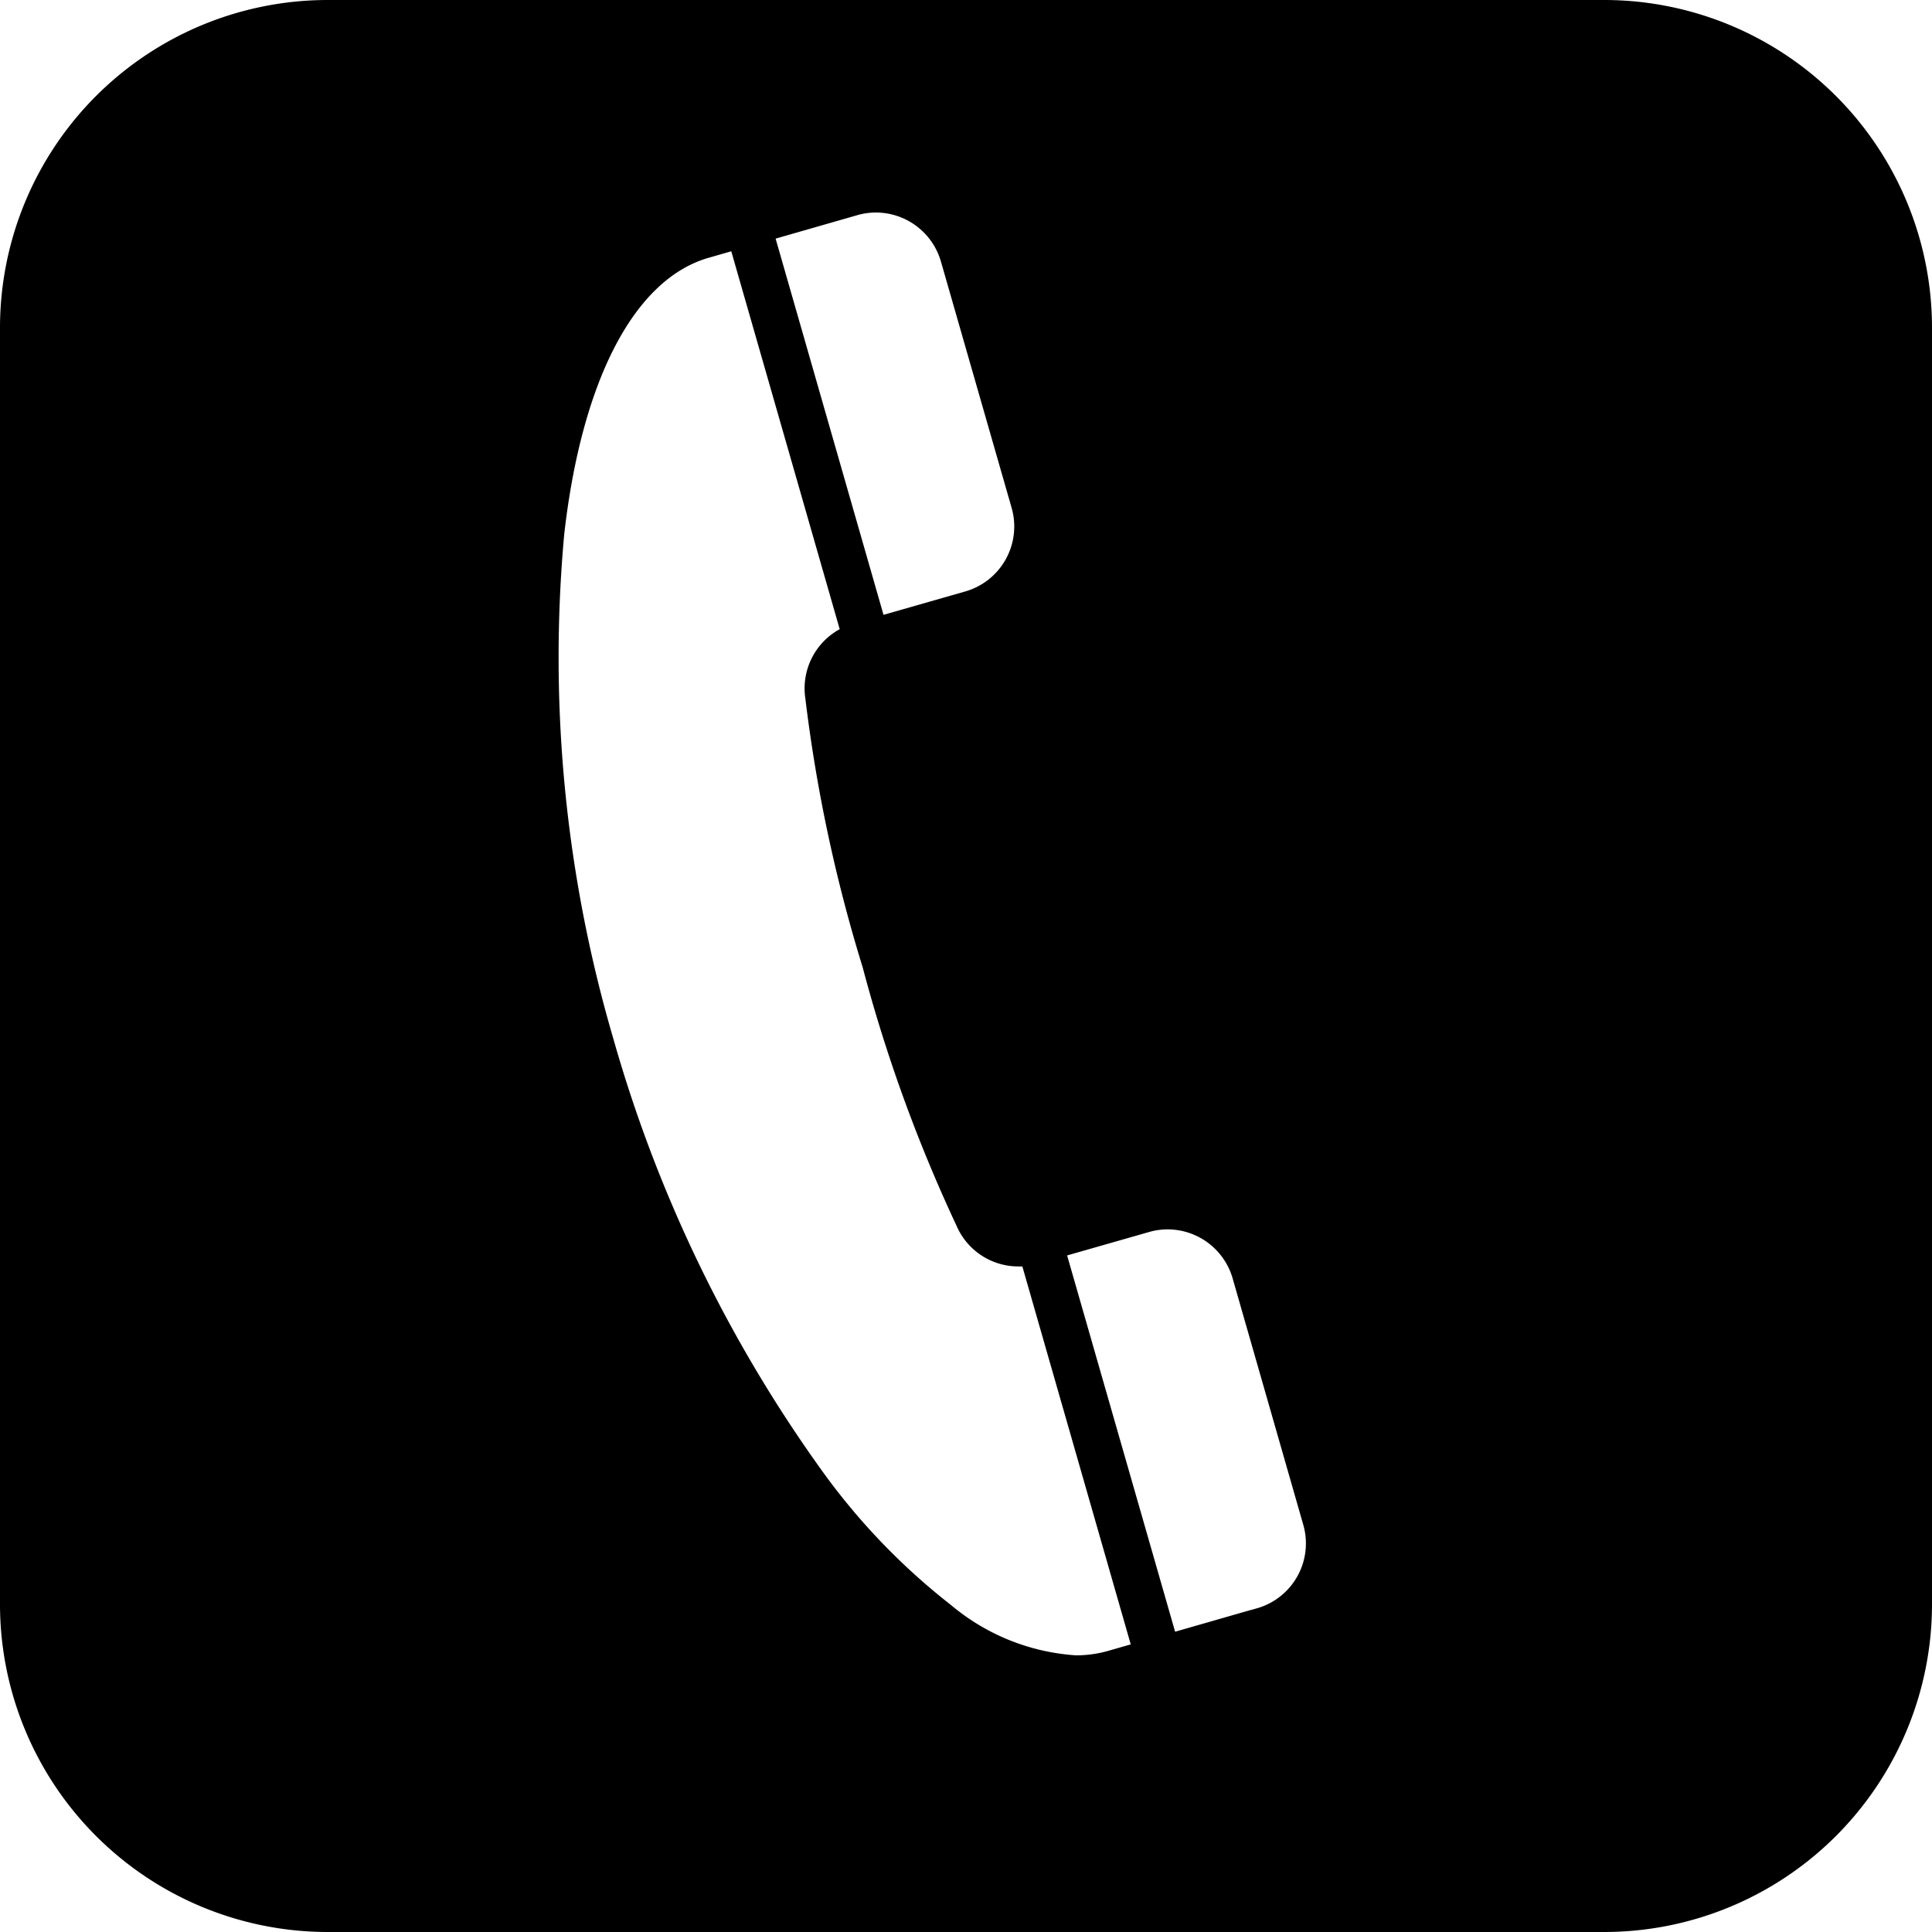
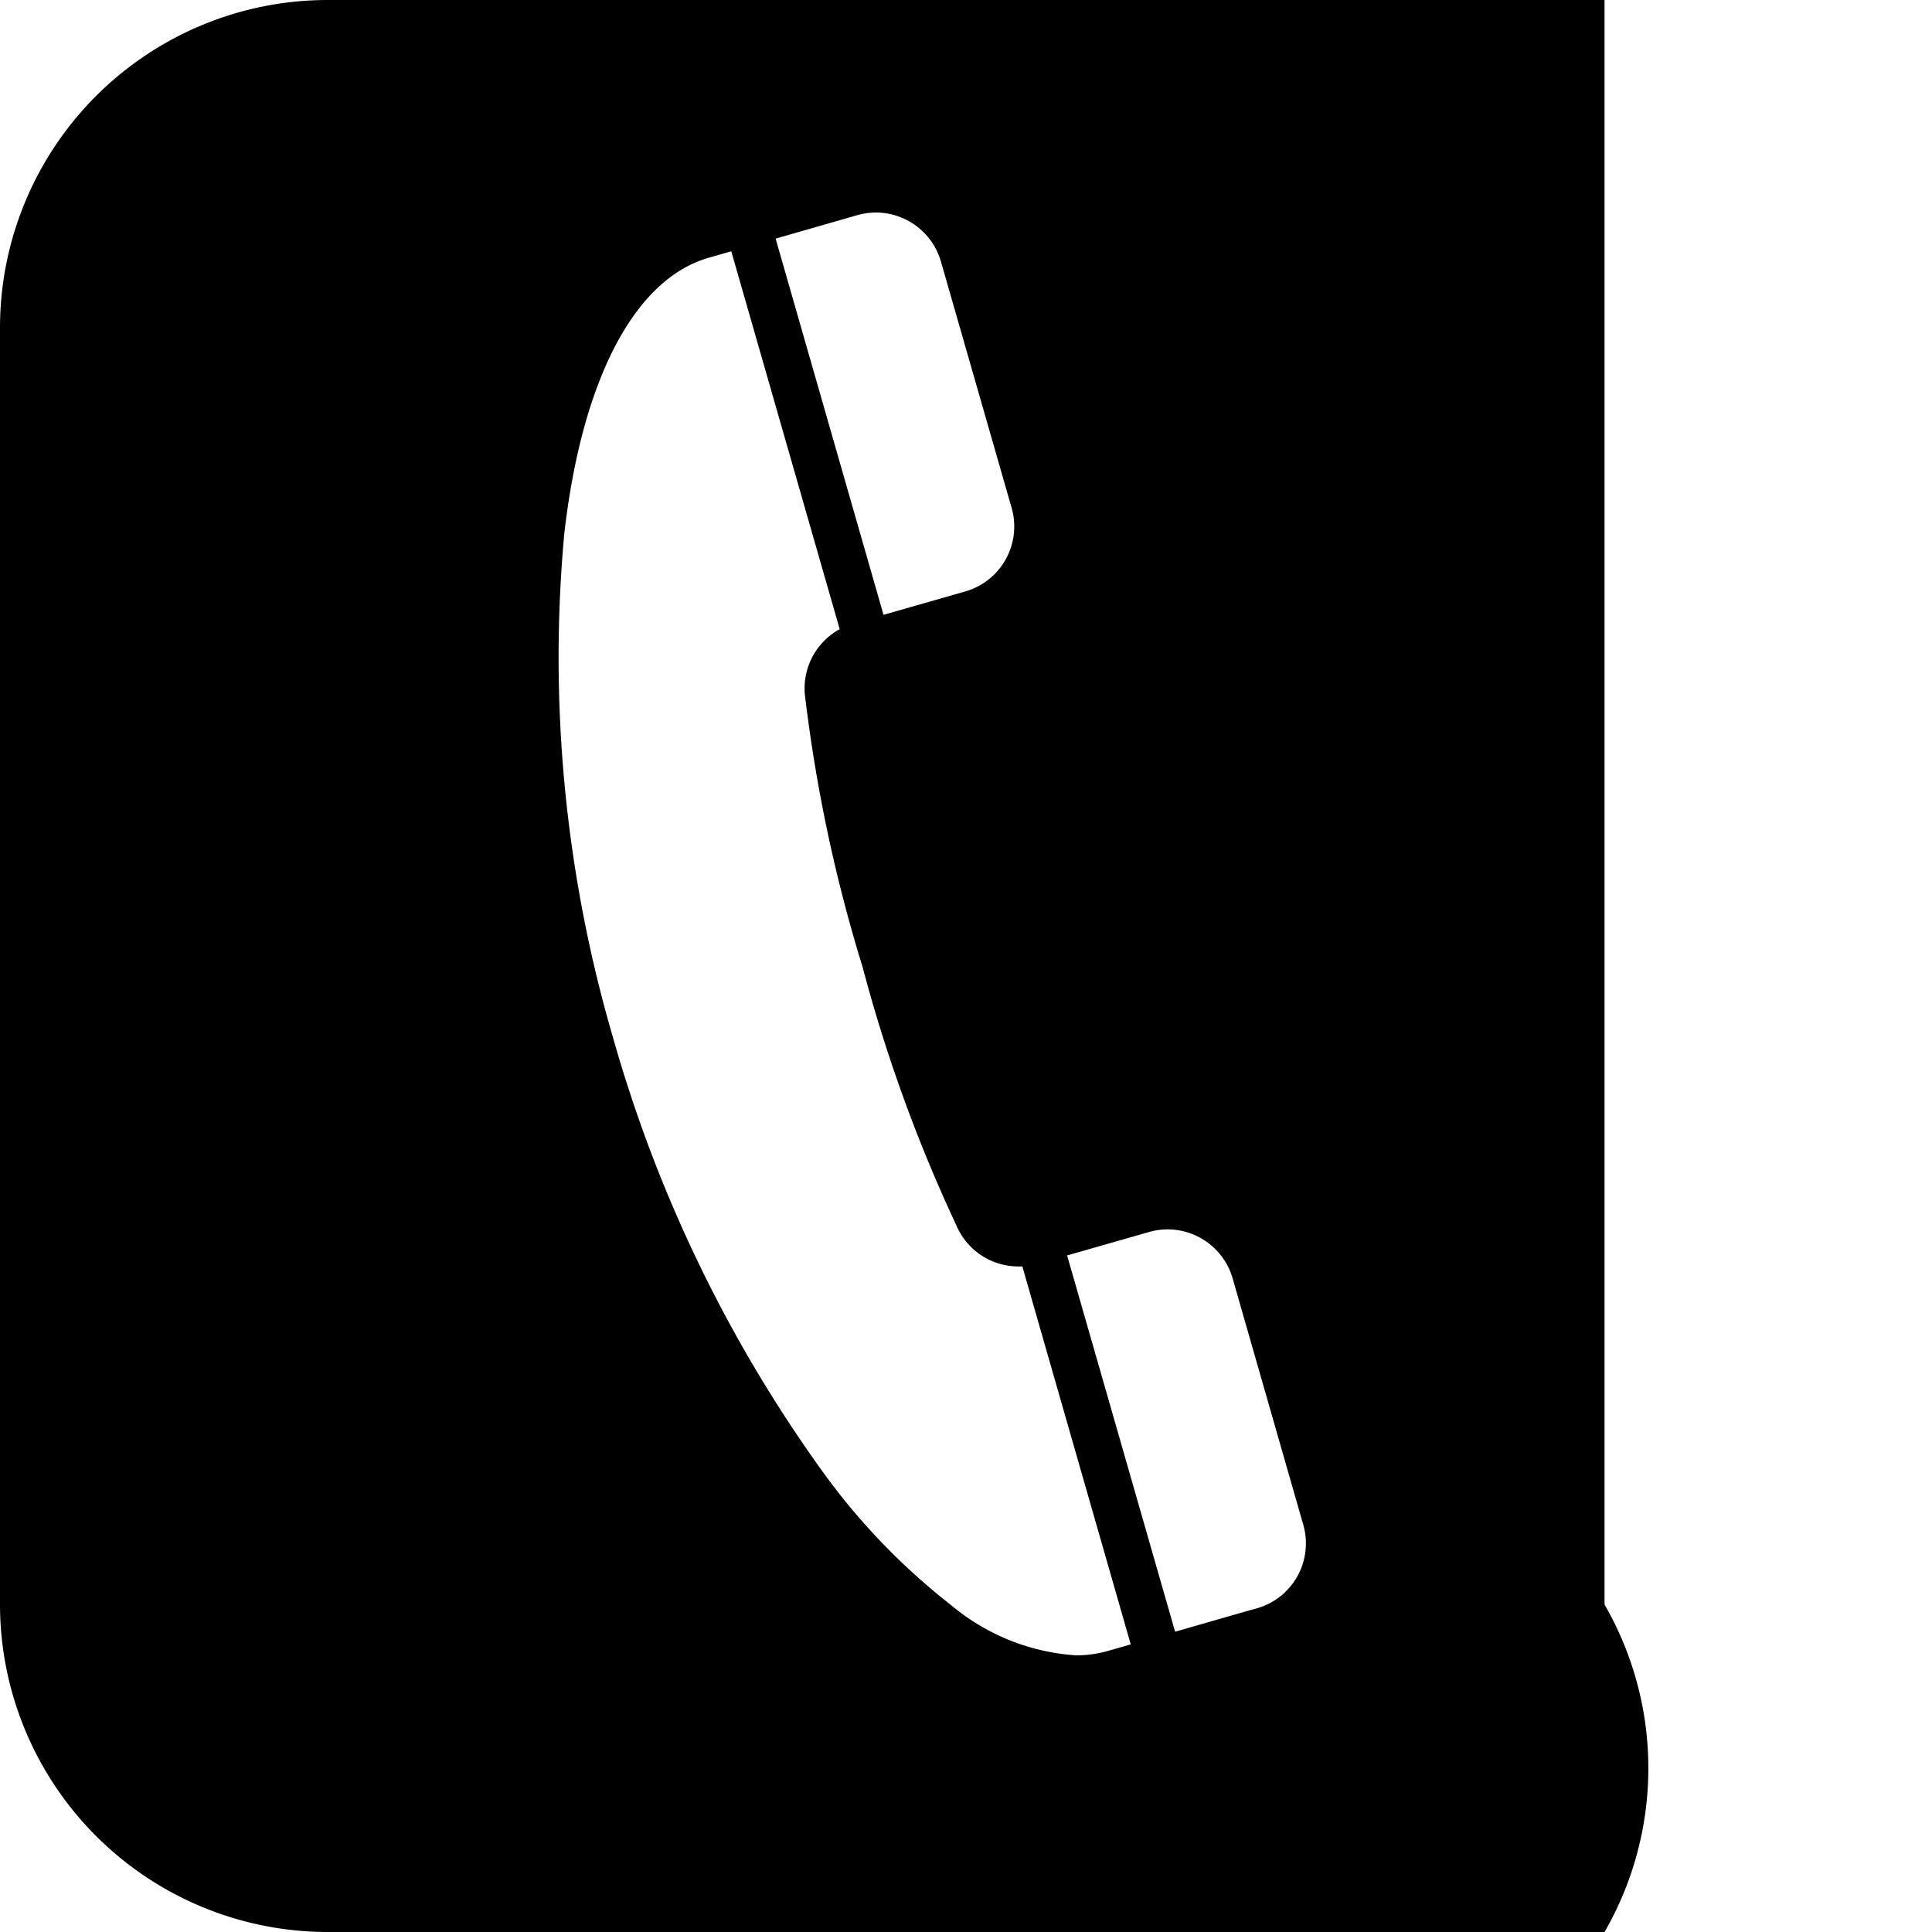
<svg xmlns="http://www.w3.org/2000/svg" width="59" height="59" viewBox="0 0 59 59">
-   <path id="中マド_1" data-name="中マド 1" d="M49,59H10A10.012,10.012,0,0,1,0,49V10A10.011,10.011,0,0,1,10,0H49A10.012,10.012,0,0,1,59,10V49A10.012,10.012,0,0,1,49,59ZM22.332,7.674l-.255.073-.435.125c-2.265.649-3.872,3.721-4.41,8.427a41.376,41.376,0,0,0,1.5,15.427A42.408,42.408,0,0,0,25.085,44.89a20.028,20.028,0,0,0,3.958,4.126,6.6,6.6,0,0,0,3.813,1.535,3.572,3.572,0,0,0,.985-.136l.435-.125.255-.073L31.221,38.675c-.039,0-.079,0-.118,0a2.054,2.054,0,0,1-1.892-1.243,46.862,46.862,0,0,1-2.866-7.89,46.838,46.838,0,0,1-1.751-8.212,2.061,2.061,0,0,1,1.049-2.116ZM35.657,37.543a2.062,2.062,0,0,0-.569.081l-2.5.715L35.886,49.83l2.3-.661.008,0,.187-.053A2.06,2.06,0,0,0,39.8,46.565l-2.158-7.528A2.07,2.07,0,0,0,35.657,37.543ZM26.752,6.49a2.067,2.067,0,0,0-.569.08l-.122.035-2.375.682,3.295,11.489,2.5-.715a2.064,2.064,0,0,0,1.413-2.55L28.733,7.982A2.07,2.07,0,0,0,26.752,6.49Z" />
+   <path id="中マド_1" data-name="中マド 1" d="M49,59H10A10.012,10.012,0,0,1,0,49V10A10.011,10.011,0,0,1,10,0H49V49A10.012,10.012,0,0,1,49,59ZM22.332,7.674l-.255.073-.435.125c-2.265.649-3.872,3.721-4.41,8.427a41.376,41.376,0,0,0,1.5,15.427A42.408,42.408,0,0,0,25.085,44.89a20.028,20.028,0,0,0,3.958,4.126,6.6,6.6,0,0,0,3.813,1.535,3.572,3.572,0,0,0,.985-.136l.435-.125.255-.073L31.221,38.675c-.039,0-.079,0-.118,0a2.054,2.054,0,0,1-1.892-1.243,46.862,46.862,0,0,1-2.866-7.89,46.838,46.838,0,0,1-1.751-8.212,2.061,2.061,0,0,1,1.049-2.116ZM35.657,37.543a2.062,2.062,0,0,0-.569.081l-2.5.715L35.886,49.83l2.3-.661.008,0,.187-.053A2.06,2.06,0,0,0,39.8,46.565l-2.158-7.528A2.07,2.07,0,0,0,35.657,37.543ZM26.752,6.49a2.067,2.067,0,0,0-.569.08l-.122.035-2.375.682,3.295,11.489,2.5-.715a2.064,2.064,0,0,0,1.413-2.55L28.733,7.982A2.07,2.07,0,0,0,26.752,6.49Z" />
</svg>